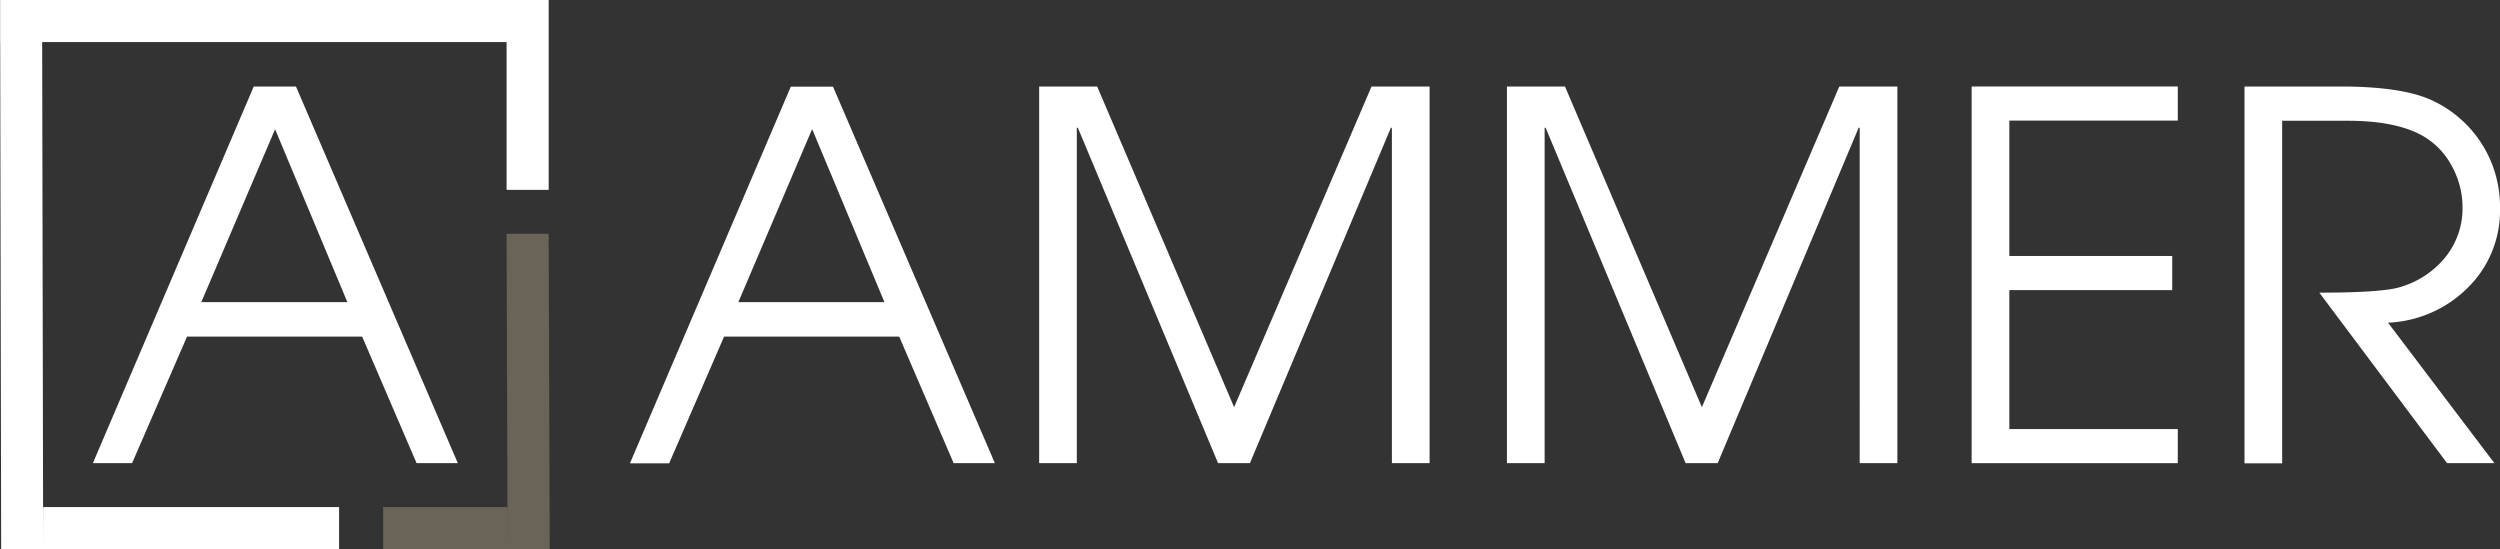
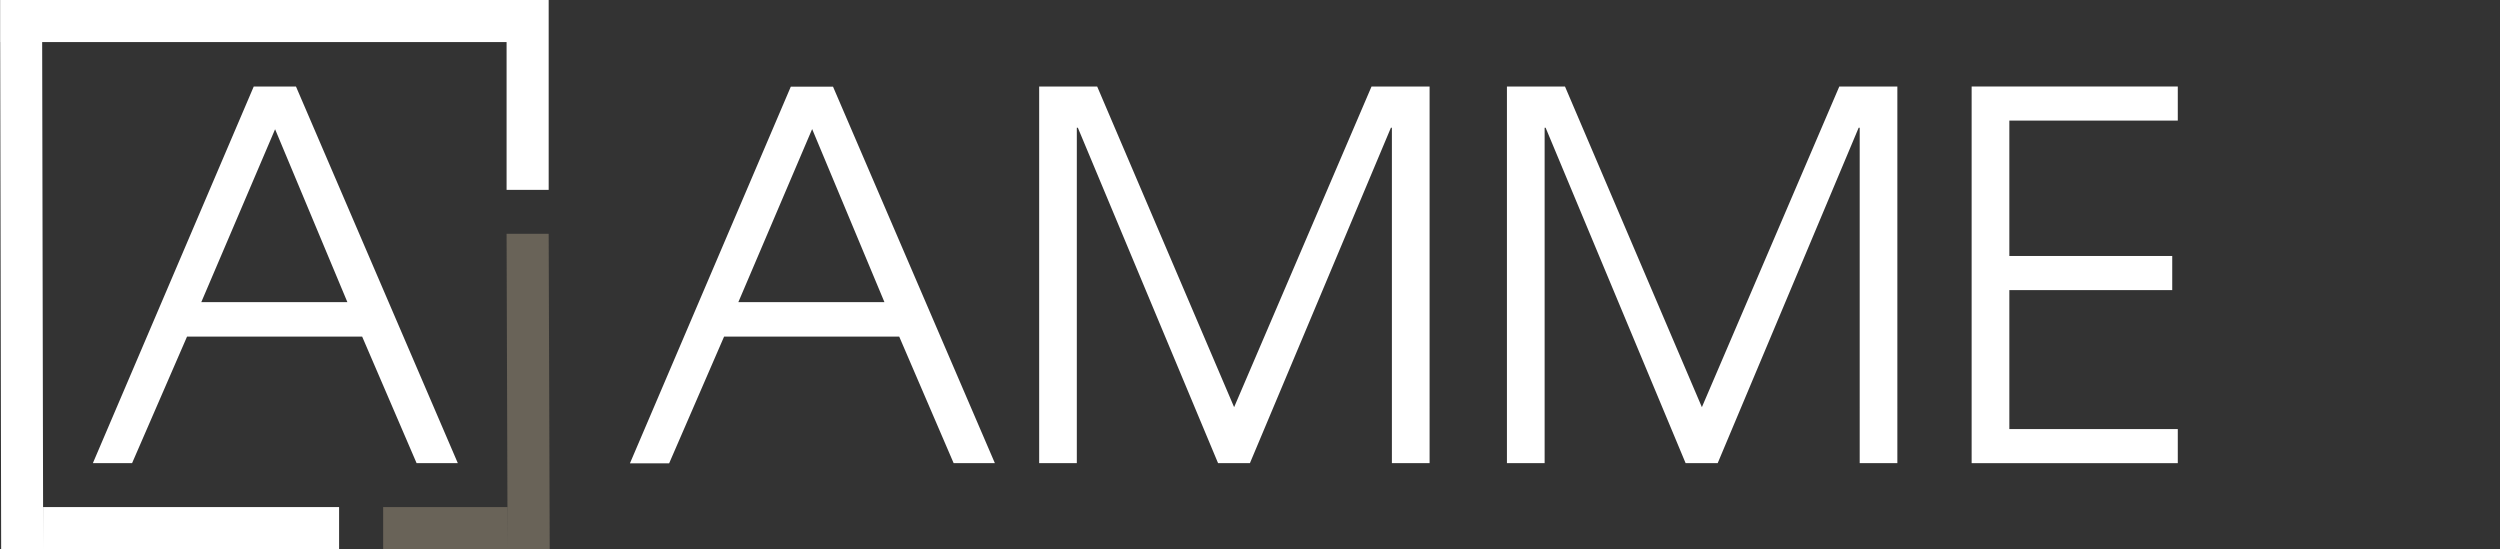
<svg xmlns="http://www.w3.org/2000/svg" id="Ebene_1" data-name="Ebene 1" viewBox="0 0 580.9 127.6">
  <rect x="0" y="0" width="580.9" height="127.6" fill="#333333" stroke="none" />
  <defs>
    <style>.cls-1{fill:#fff;}.cls-2{fill:#696358;}</style>
  </defs>
  <title>Logo_Ammer_invert</title>
  <path class="cls-1" d="M125.68,47.57h9.78V81.91h-9.78ZM8,37.79v9.78H135.46V37.79Zm.24,127.6H18L17.75,38.47H8ZM18,155.61v9.78H86.76v-9.78Z" transform="translate(-7.97 -37.79)" />
  <path class="cls-2" d="M125.91,155.61v9.78H97v-9.78Zm9.55-63.5h-9.78l.23,73.28h9.79Z" transform="translate(-7.97 -37.79)" />
  <path class="cls-1" d="M239.14,145.41h-9.58L216.91,116H176.22l-12.77,29.45h-9.11l37.38-87.52h9.81ZM213.48,108l-16.8-40.22L179.53,108Z" transform="translate(-7.97 -37.79)" />
  <path class="cls-1" d="M340.15,145.41h-8.76V67.47h-.23L298.4,145.41H291L258.42,67.47h-.24v77.94h-8.75V57.89h13.48l31.82,74.51,31.93-74.51h13.49Z" transform="translate(-7.97 -37.79)" />
  <path class="cls-1" d="M448.84,145.41h-8.75V67.47h-.24l-32.76,77.94h-7.45L367.11,67.47h-.23v77.94h-8.76V57.89h13.49l31.81,74.51,31.93-74.51h13.49Z" transform="translate(-7.97 -37.79)" />
  <path class="cls-1" d="M514,145.41h-47.9V57.89H514v7.92H474.86V97.27h37.85v7.93H474.86v32.29H514Z" transform="translate(-7.97 -37.79)" />
-   <path class="cls-1" d="M588.87,86.15a25.06,25.06,0,0,1-7.45,18.46,27.93,27.93,0,0,1-18.57,8.16l24.72,32.64h-11l-29.68-39.62q14.65,0,18.8-1.3a21.12,21.12,0,0,0,10.47-6.92,18,18,0,0,0,4-11.65,19.85,19.85,0,0,0-2.6-9.76,17.46,17.46,0,0,0-7-7q-6.15-3.3-17-3.31H538.25v79.6H529.5V57.89h22.23q14.67,0,21.53,3.31a27.17,27.17,0,0,1,15.61,25Z" transform="translate(-7.97 -37.79)" />
  <path class="cls-1" d="M114.35,145.41h-9.58L92.12,116H51.43L38.66,145.41H29.55L66.93,57.89h9.81ZM88.69,108,71.89,67.82,54.74,108Z" transform="translate(-7.97 -37.79)" />
</svg>